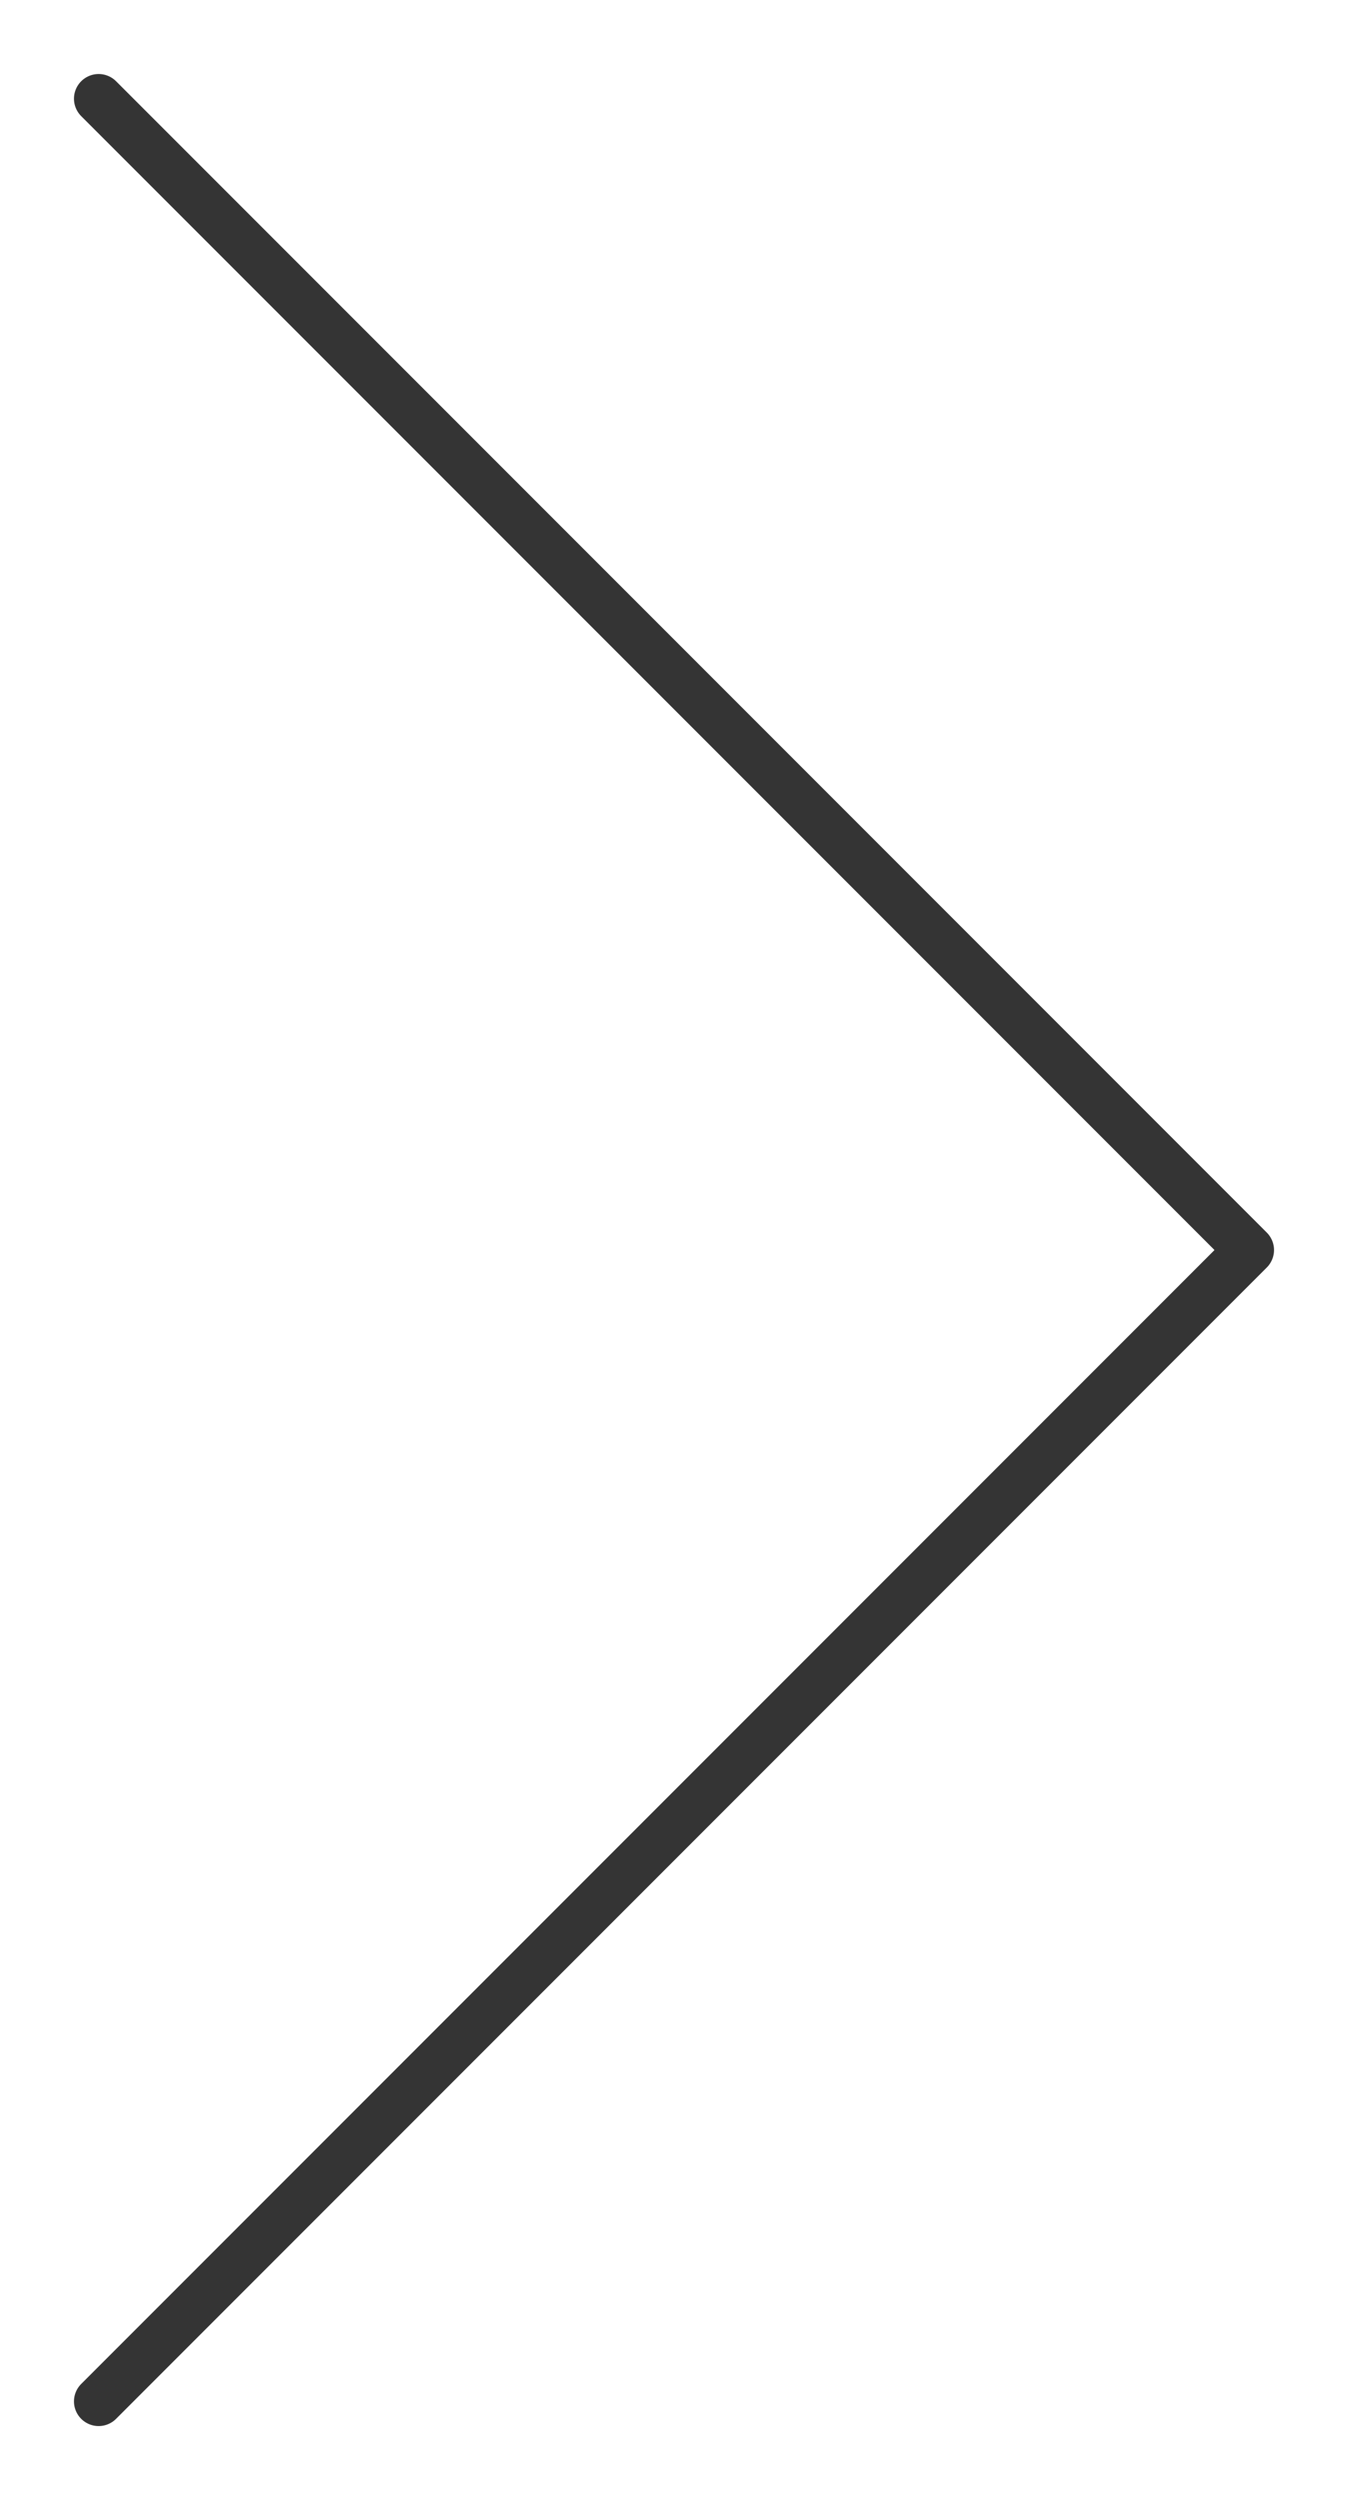
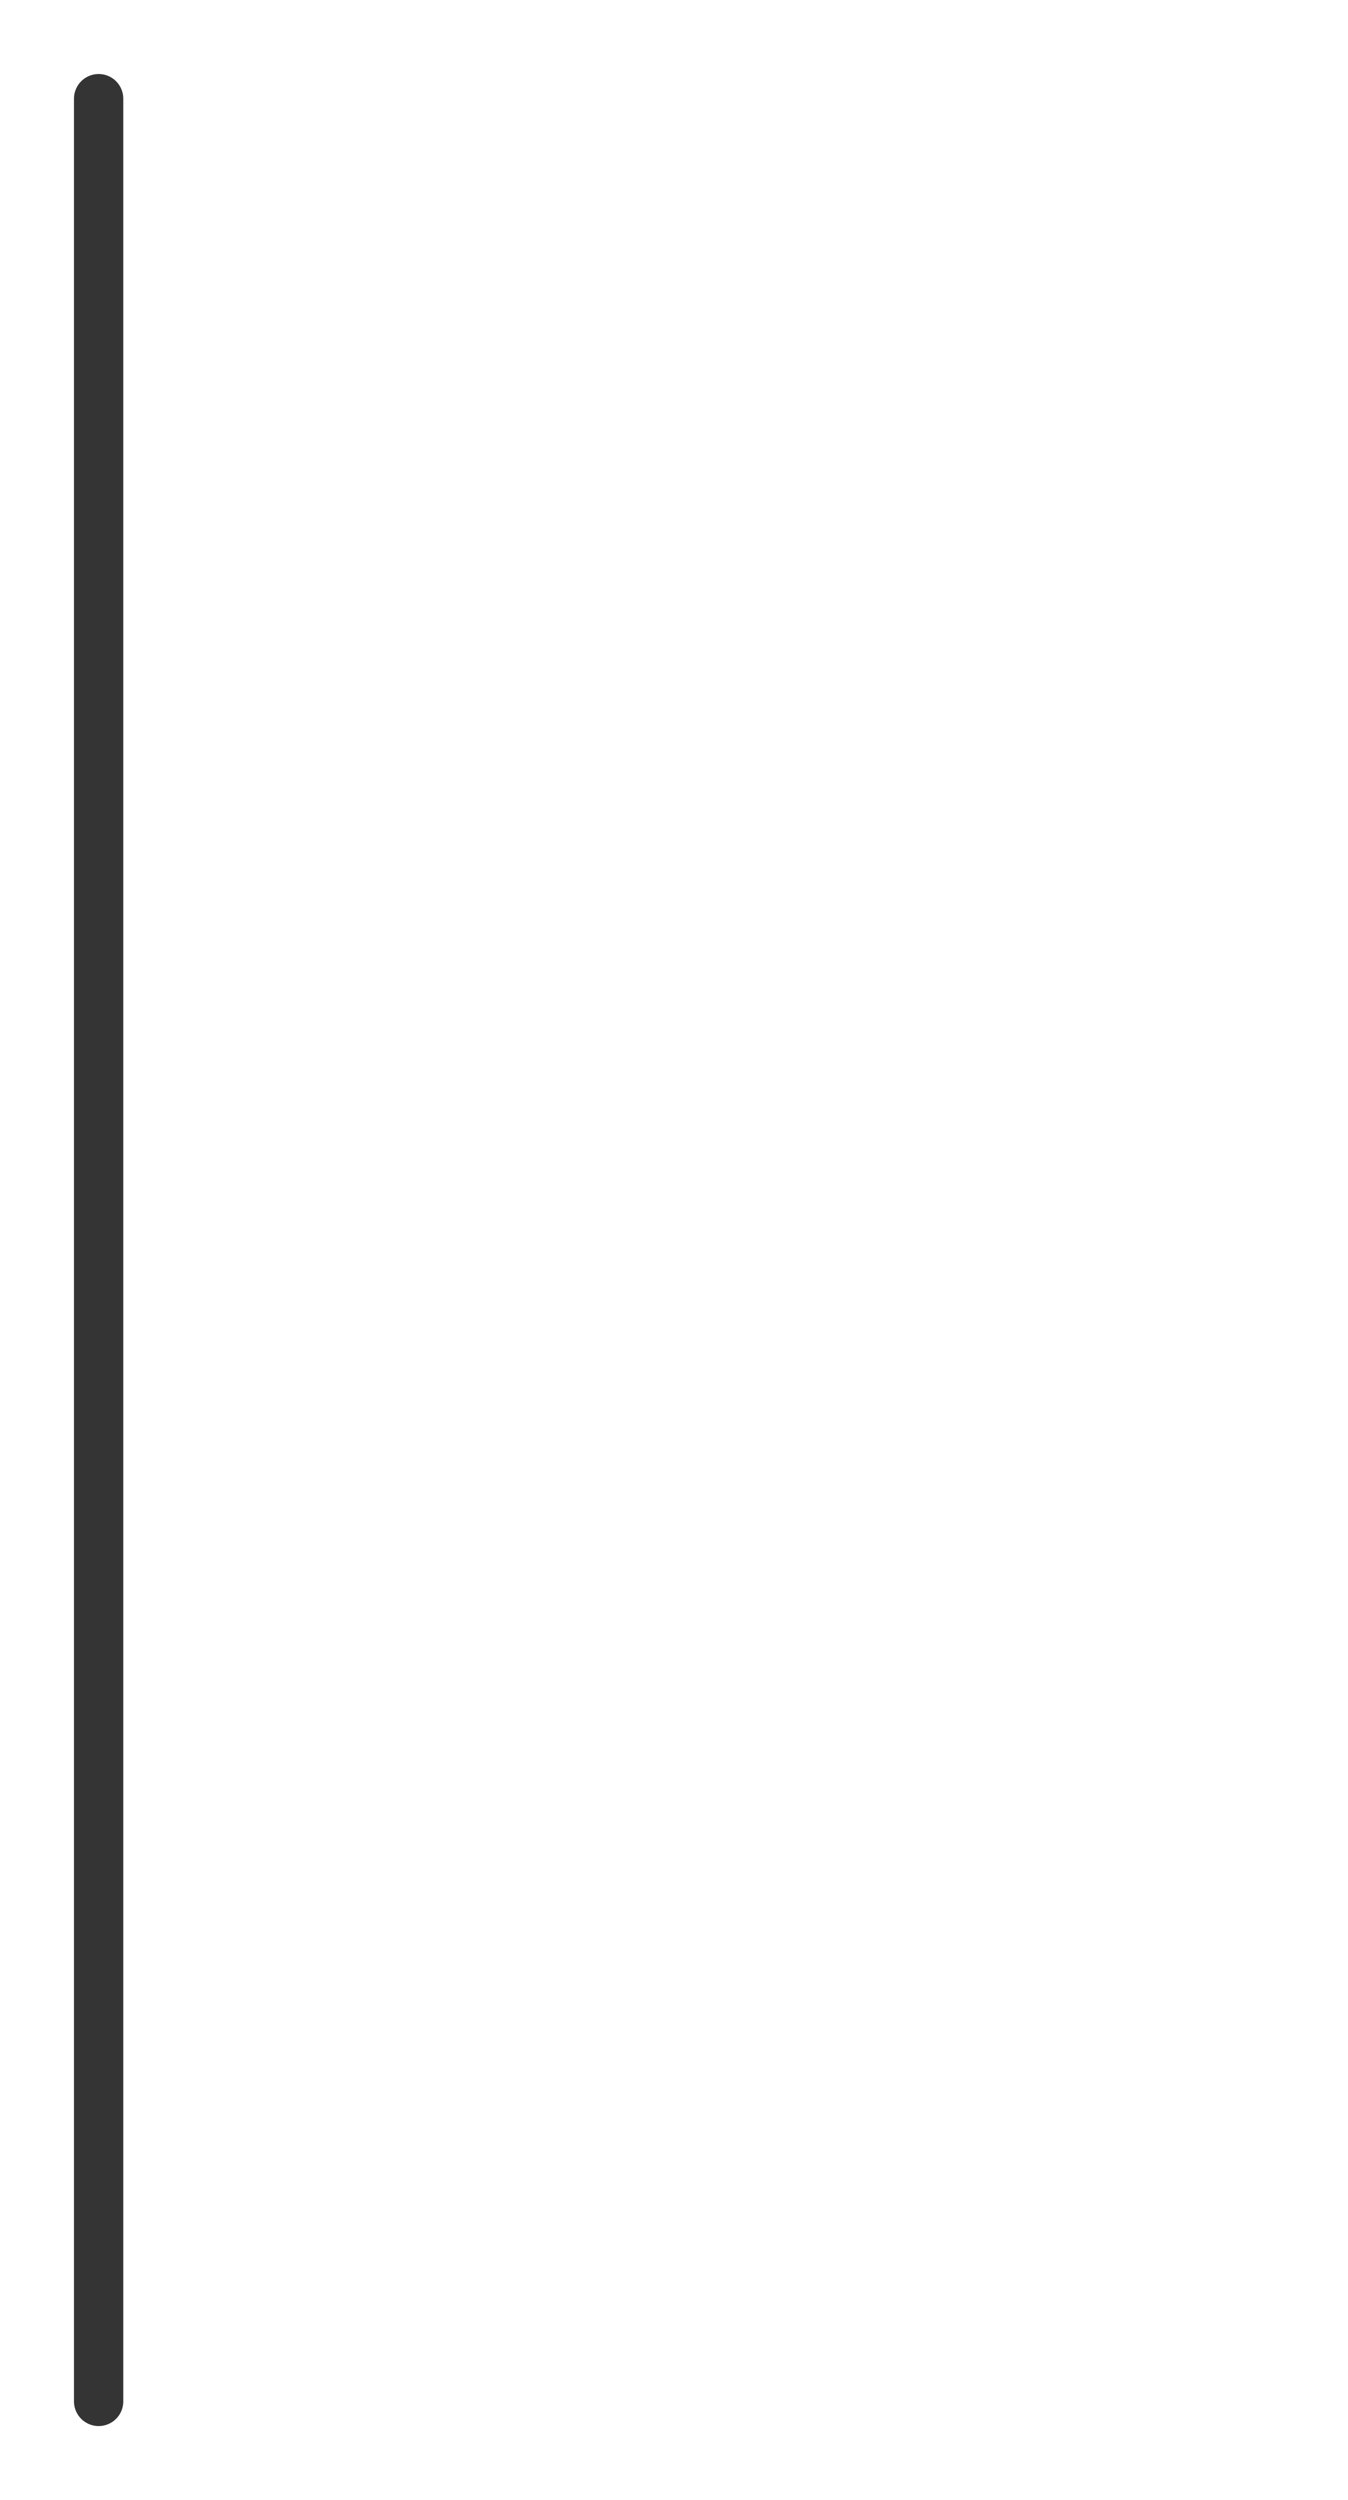
<svg xmlns="http://www.w3.org/2000/svg" width="82" height="152" viewBox="0 0 82 152" fill="none">
-   <path d="M6 6L76 76L6 146" stroke="#343434" stroke-width="3" stroke-linecap="round" stroke-linejoin="round" />
+   <path d="M6 6L6 146" stroke="#343434" stroke-width="3" stroke-linecap="round" stroke-linejoin="round" />
</svg>